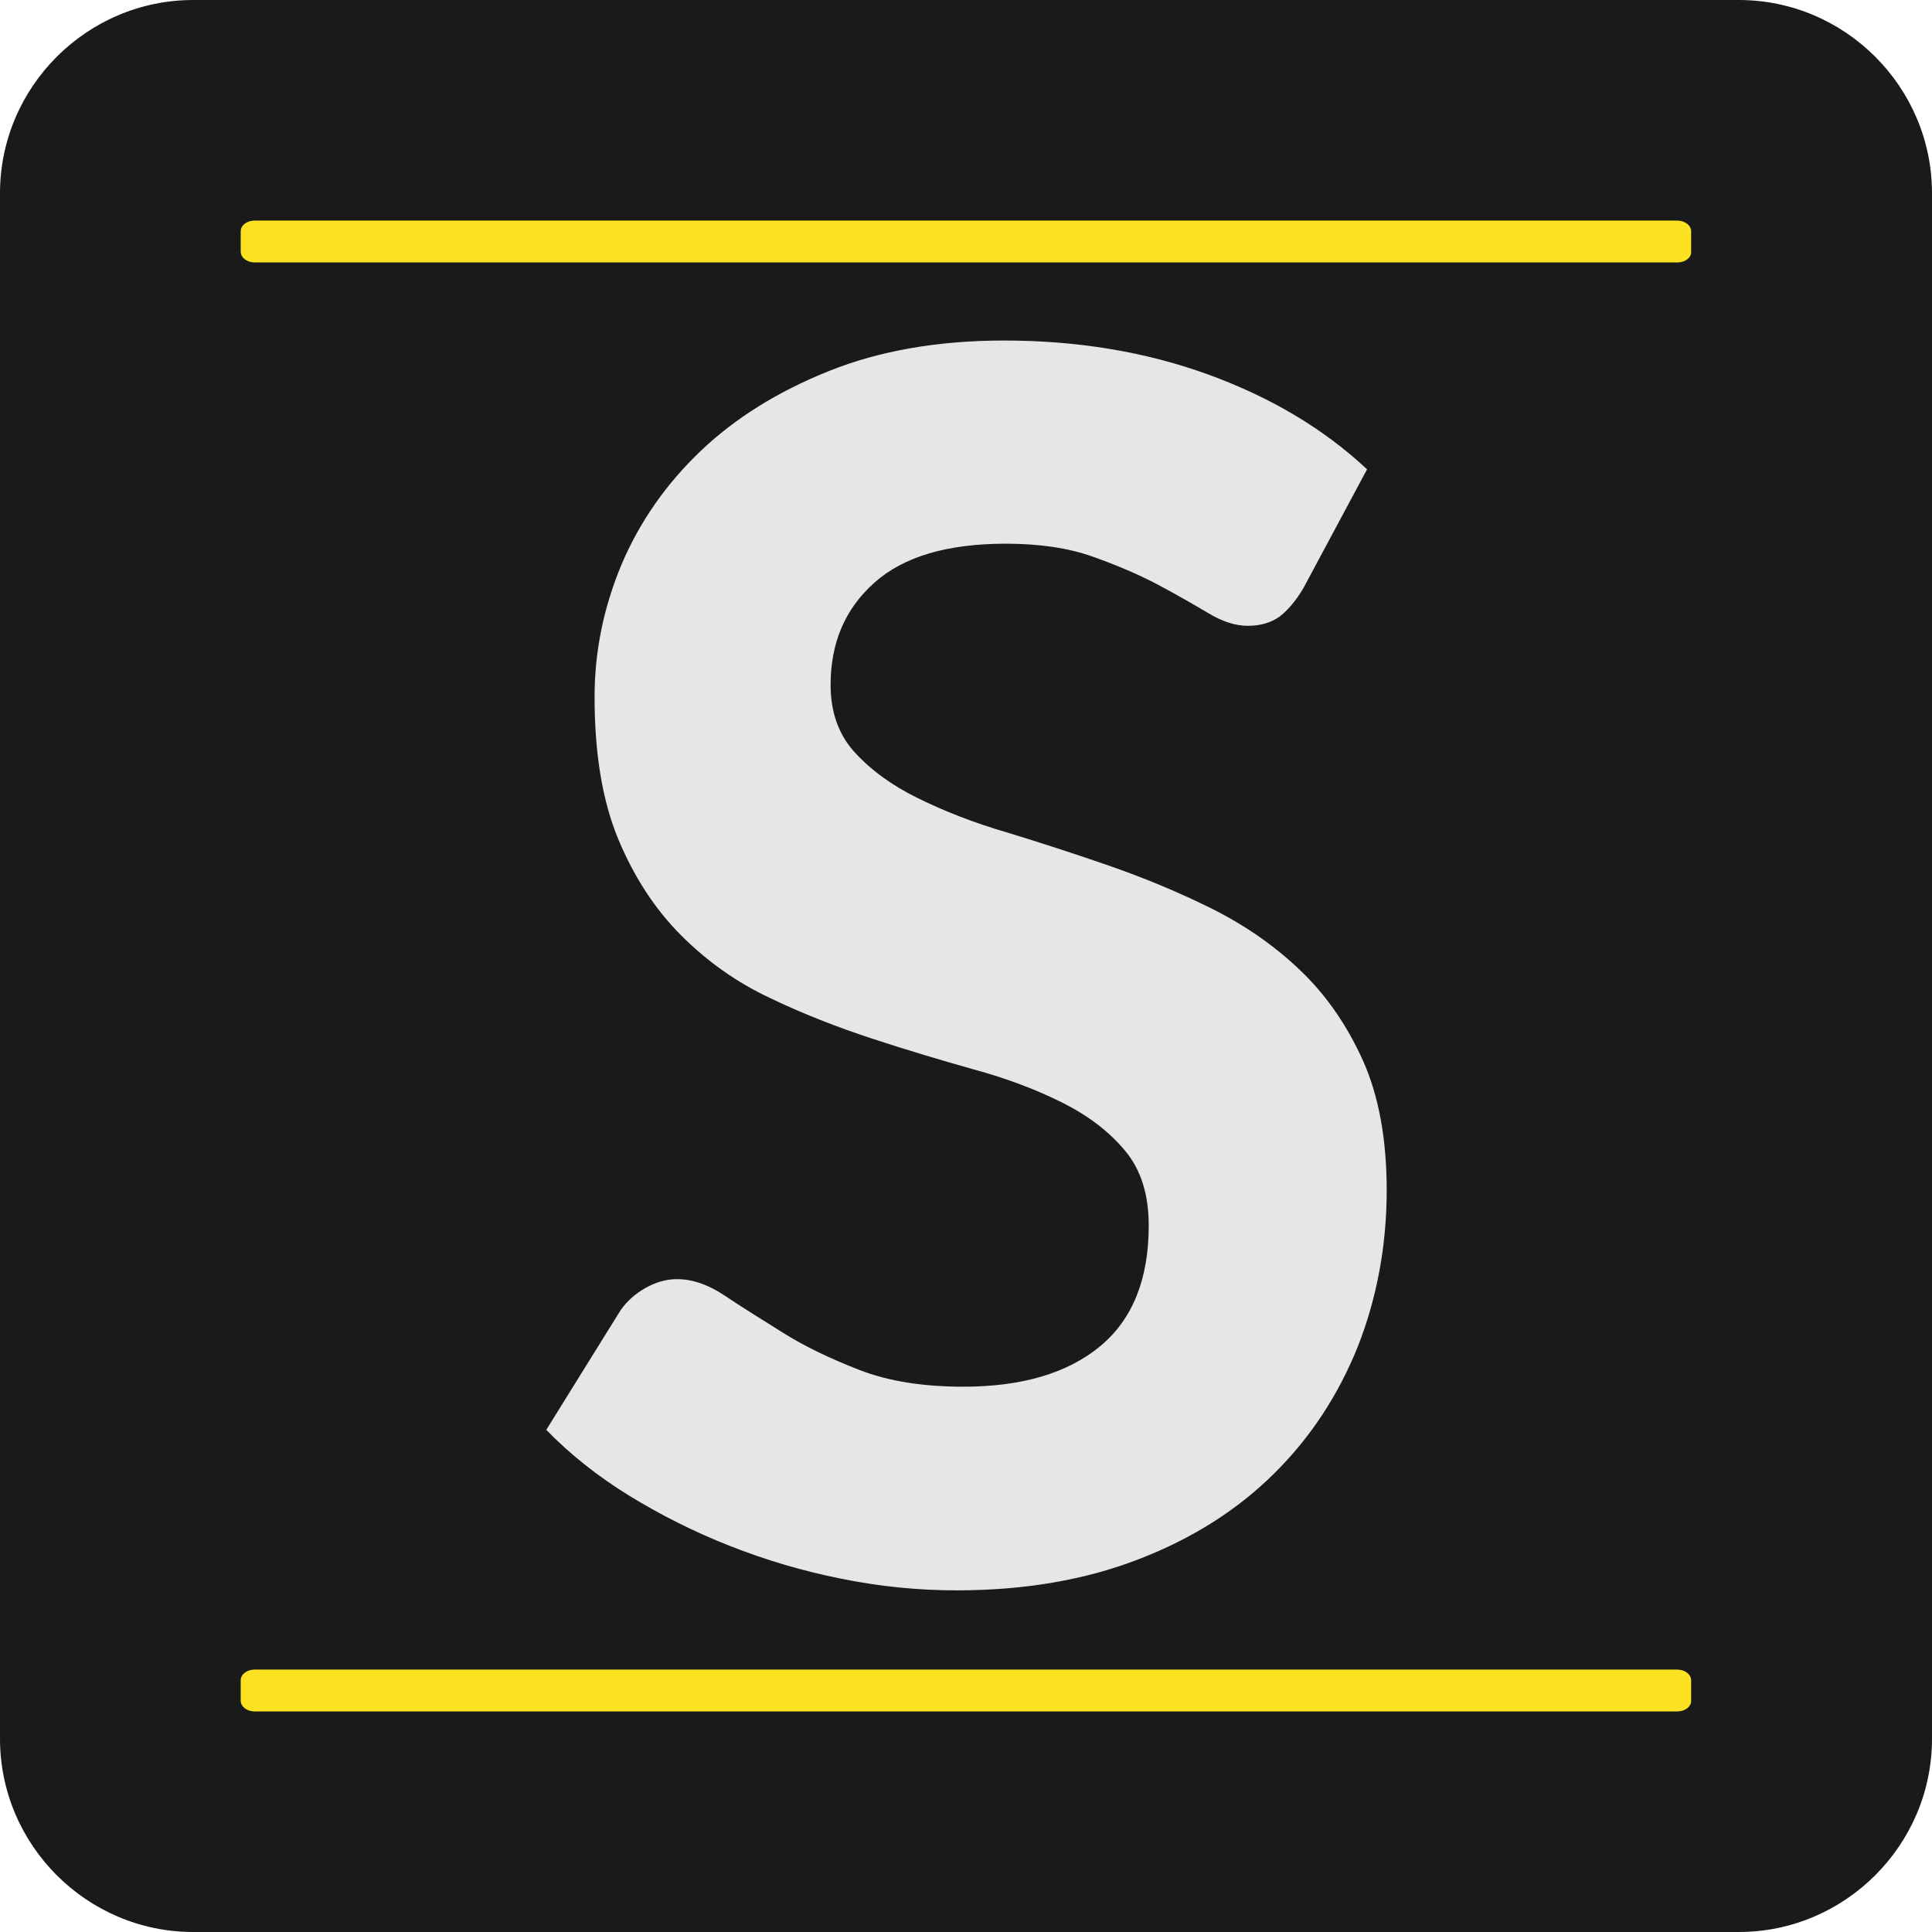
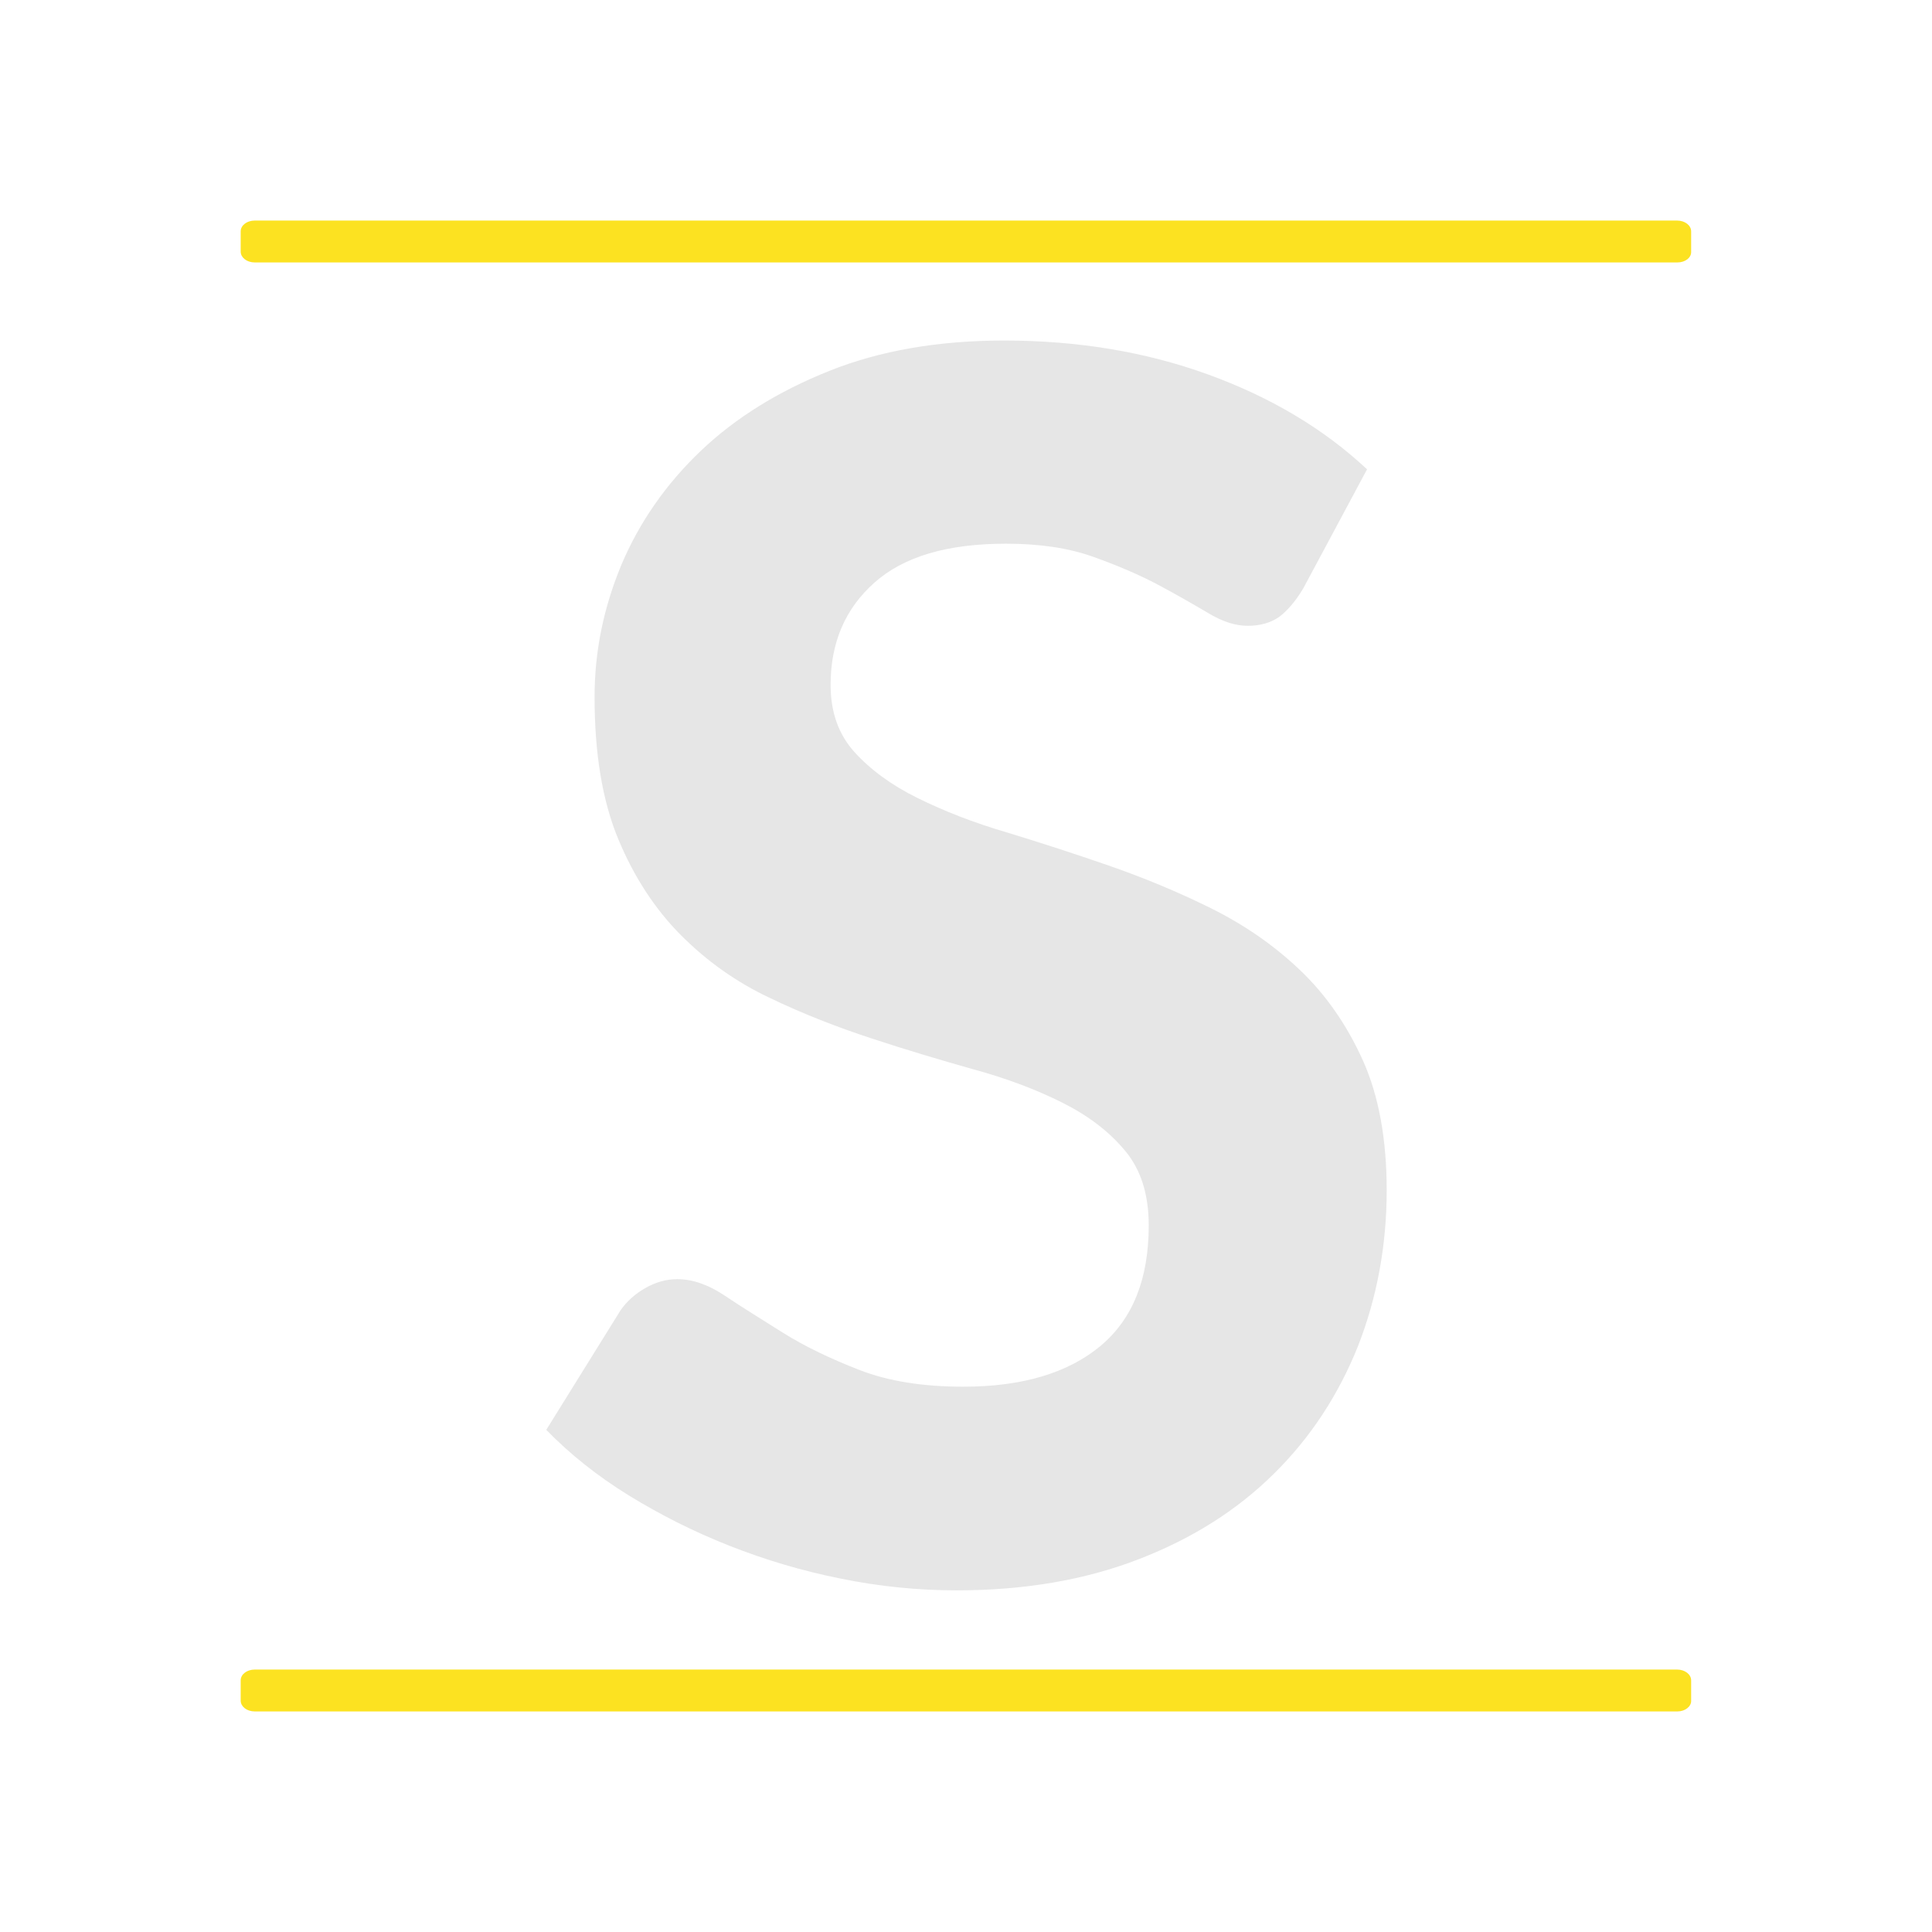
<svg xmlns="http://www.w3.org/2000/svg" version="1.1" id="Canvas" x="0px" y="0px" viewBox="0 0 1200 1200" style="enable-background:new 0 0 1200 1200;" xml:space="preserve">
  <style type="text/css">
	.st0{fill:#1A1A1A;}
	.st1{display:none;fill:none;stroke:#000000;stroke-width:15;stroke-miterlimit:10;}
	.st2{fill:#E6E6E6;}
	.st3{fill:#FCE221;stroke:#FCE221;stroke-miterlimit:10;}
</style>
-   <path class="st0" d="M1080,1200H120c-66,0-120-54-120-120V120C0,54,54,0,120,0h960c66,0,120,54,120,120v960  C1200,1146,1146,1200,1080,1200z" />
  <rect x="150" y="150" class="st1" width="900" height="900" />
  <g id="Lettering">
    <path class="st2" d="M809.4,365.6c-4.8,8-9.9,13.8-14.8,17.5c-5.1,3.6-11.6,5.6-19.6,5.6c-7.8,0-16-2.7-24.7-8   c-9-5.3-19.2-11.2-31-17.5c-11.9-6.3-25.5-12.1-40.7-17.5s-33.2-8-53.8-8c-36.4,0-63.5,8-81.7,24.2s-27.2,37.3-27.2,63.5   c0,16.7,4.8,30.6,14.8,41.7c9.9,10.9,23,20.6,39.3,28.6c16.2,8,34.7,15.3,55.3,21.3c20.6,6.3,41.7,13.1,63.3,20.6   c21.6,7.5,42.7,16.2,63.3,26.4c20.6,10.2,39,22.8,55.3,38.3c16.2,15.3,29.3,34.2,39.3,56.3c9.9,22.1,14.8,49,14.8,80.7   c0,34.4-6.1,66.9-17.9,97c-12.1,30.1-29.3,56.5-52.1,79c-22.8,22.6-50.7,40.3-83.9,53.1c-33.2,12.9-71,19.4-113.2,19.4   c-24,0-48-2.4-72-7.3c-24-4.8-46.8-11.6-69.1-20.4c-22.1-8.7-42.9-19.2-62.6-31.3c-19.6-12.1-36.6-25.7-51.2-40.7l46.1-74.2   c3.9-5.6,9-10.2,15.3-13.8c6.3-3.6,12.9-5.6,19.9-5.6c9.5,0,19.4,3.4,29.8,10.4c10.4,7,22.6,14.5,36.1,23c13.6,8.5,29.3,16,47.3,23   s39.5,10.4,64.5,10.4c36.6,0,65-8.5,85.1-25.2c20.1-16.7,30.1-41.7,30.1-74.9c0-19.2-4.8-34.7-14.8-46.6c-9.9-11.9-23-21.8-39-29.8   c-16-8-34.4-15-55-20.6c-20.6-5.8-41.7-12.1-63.3-19.2s-42.7-15.3-63.3-25.2c-20.6-9.7-38.8-22.6-55-38.8c-16-16-29.1-35.9-39-59.6   c-9.9-23.8-14.8-53.1-14.8-88.5c0-28.4,5.6-55.5,16.7-82.2c11.2-26.4,27.6-50,49.2-70.6c21.6-20.6,48.3-37.1,79.8-49.7   s67.7-18.9,108.6-18.9c45.6,0,88,7,126.8,21.1c38.8,14.1,71.8,33.7,98.7,58.9L809.4,365.6z" />
  </g>
  <g id="Linig">
    <path class="st3" d="M1041.9,162.5H158.2c-4.6,0-8.2-2.8-8.2-6.2v-12.6c0-3.5,3.7-6.2,8.2-6.2h883.5c4.6,0,8.2,2.8,8.2,6.2v12.6   C1050.1,159.8,1046.4,162.5,1041.9,162.5z" />
    <path class="st3" d="M1041.9,1062.5H158.2c-4.6,0-8.2-2.8-8.2-6.2v-12.6c0-3.5,3.7-6.2,8.2-6.2h883.5c4.6,0,8.2,2.8,8.2,6.2v12.6   C1050.1,1059.6,1046.4,1062.5,1041.9,1062.5z" />
  </g>
</svg>